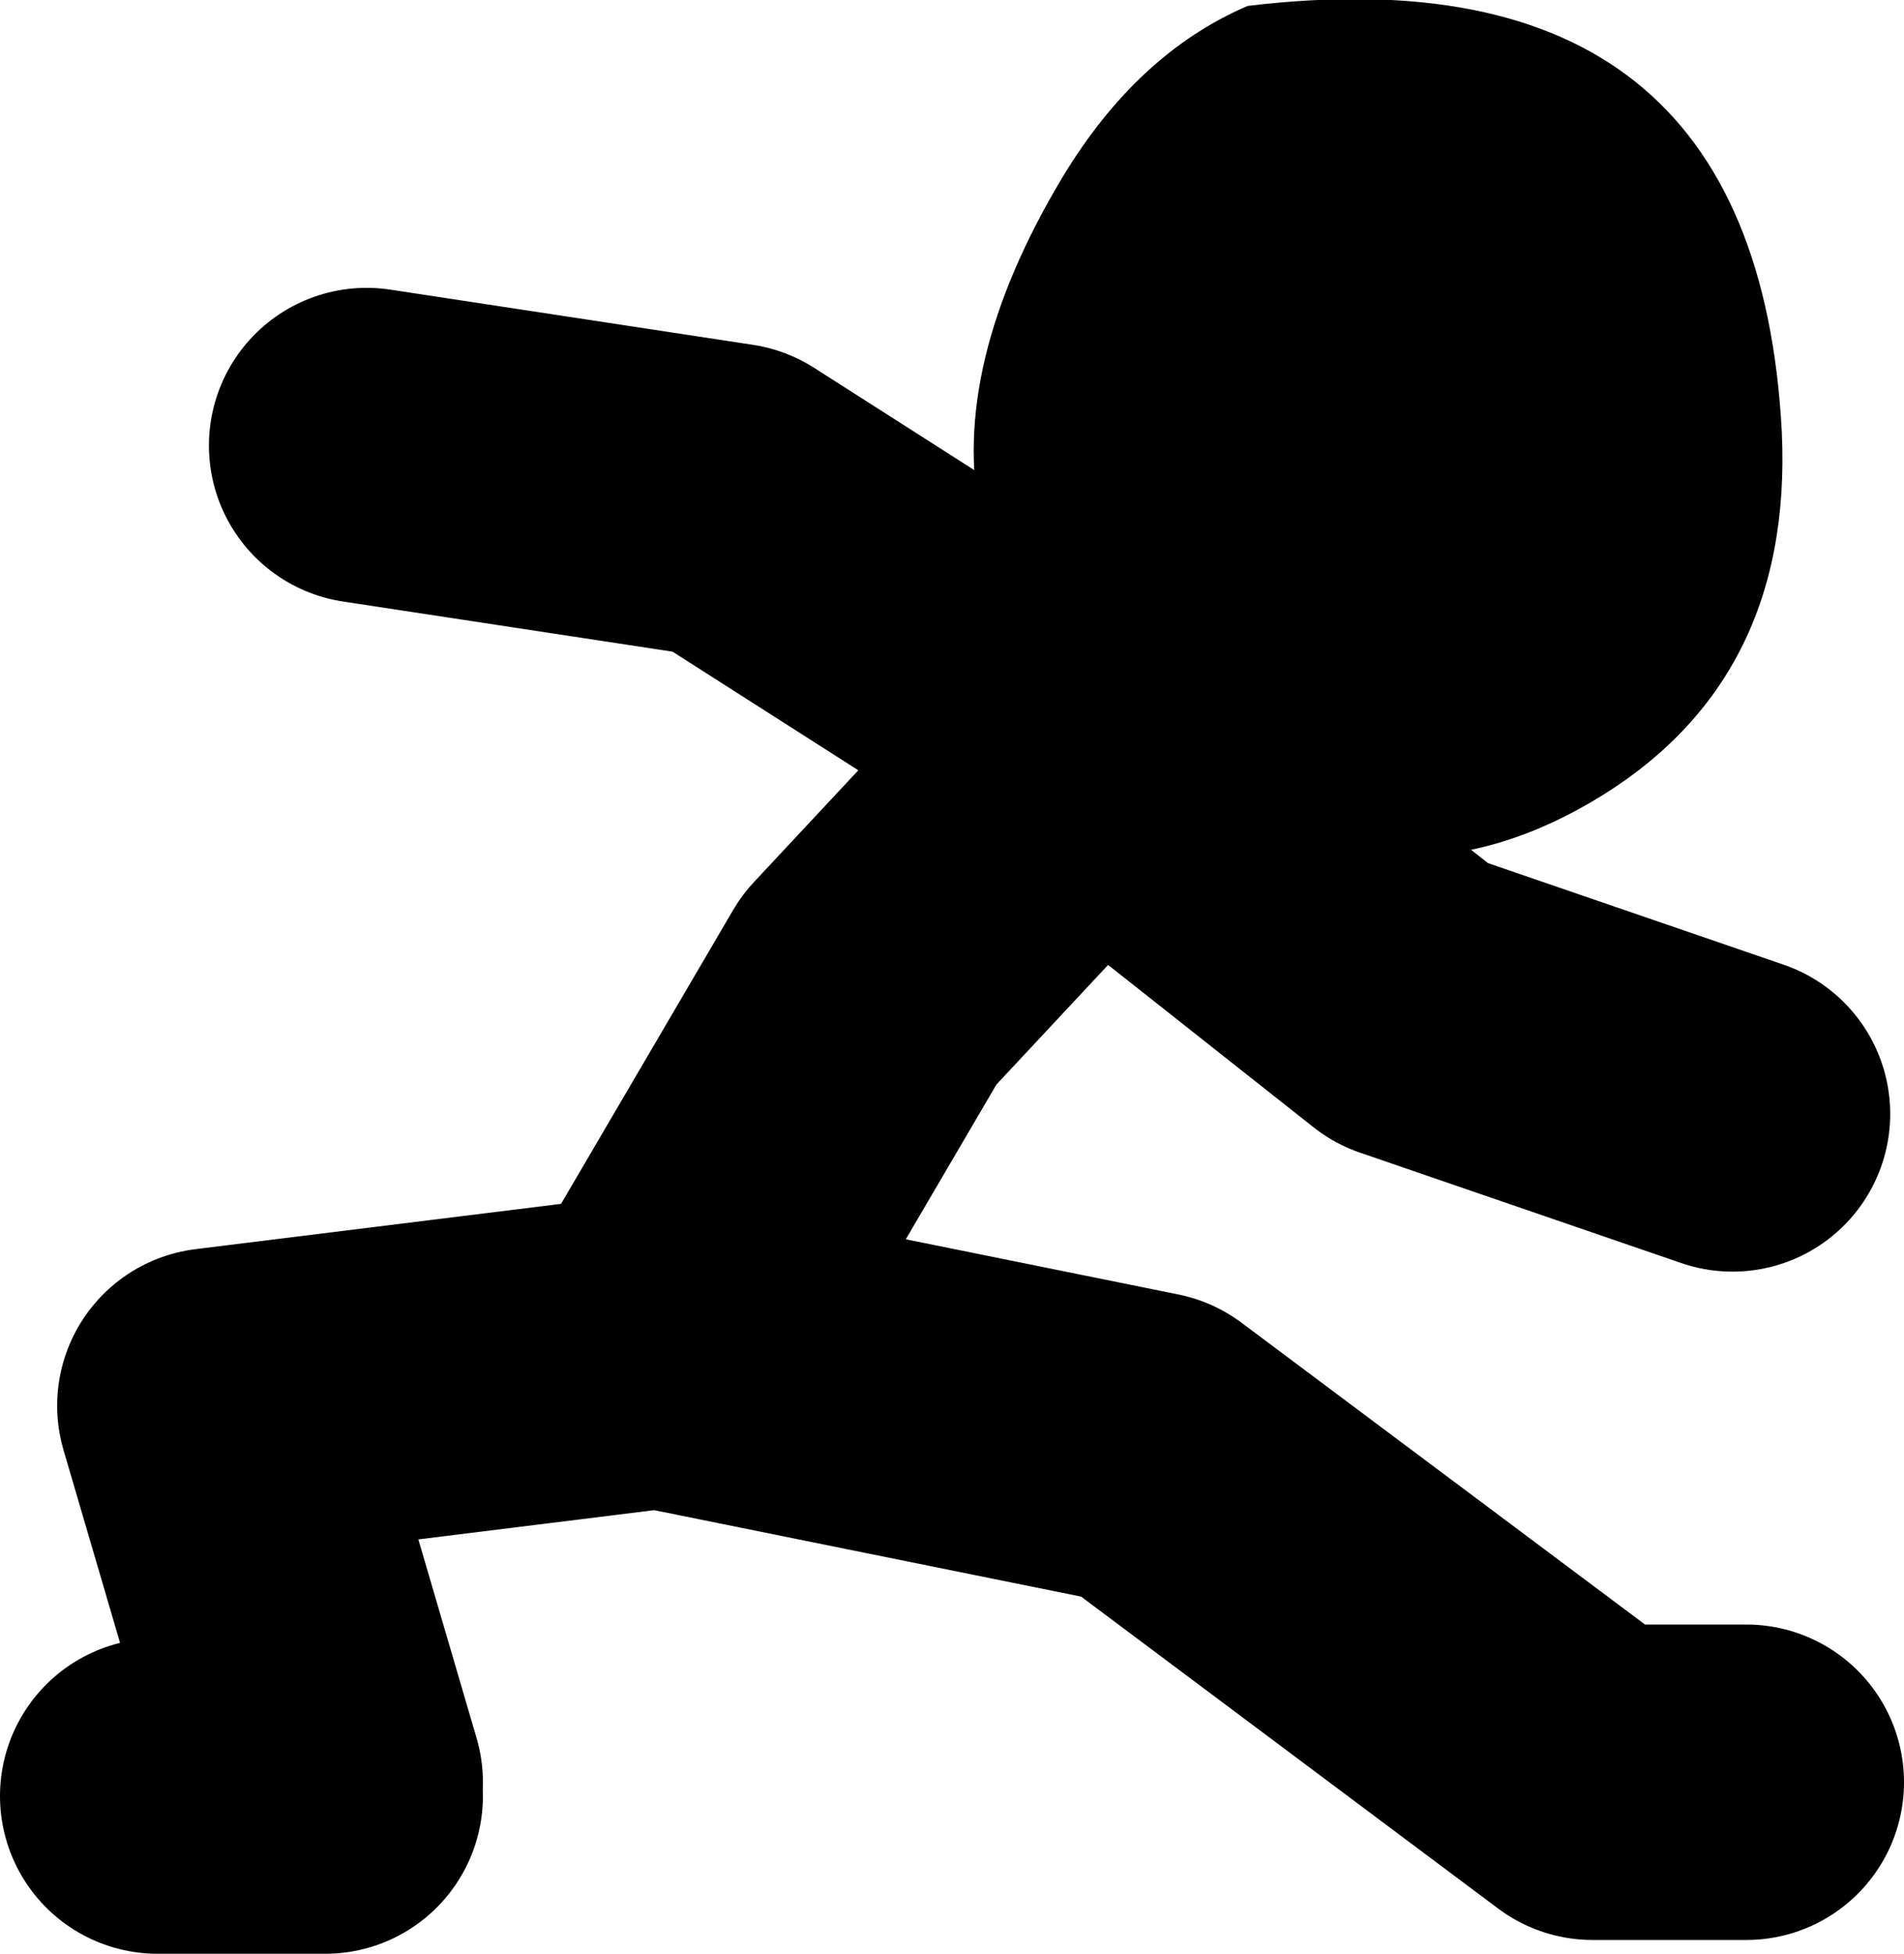
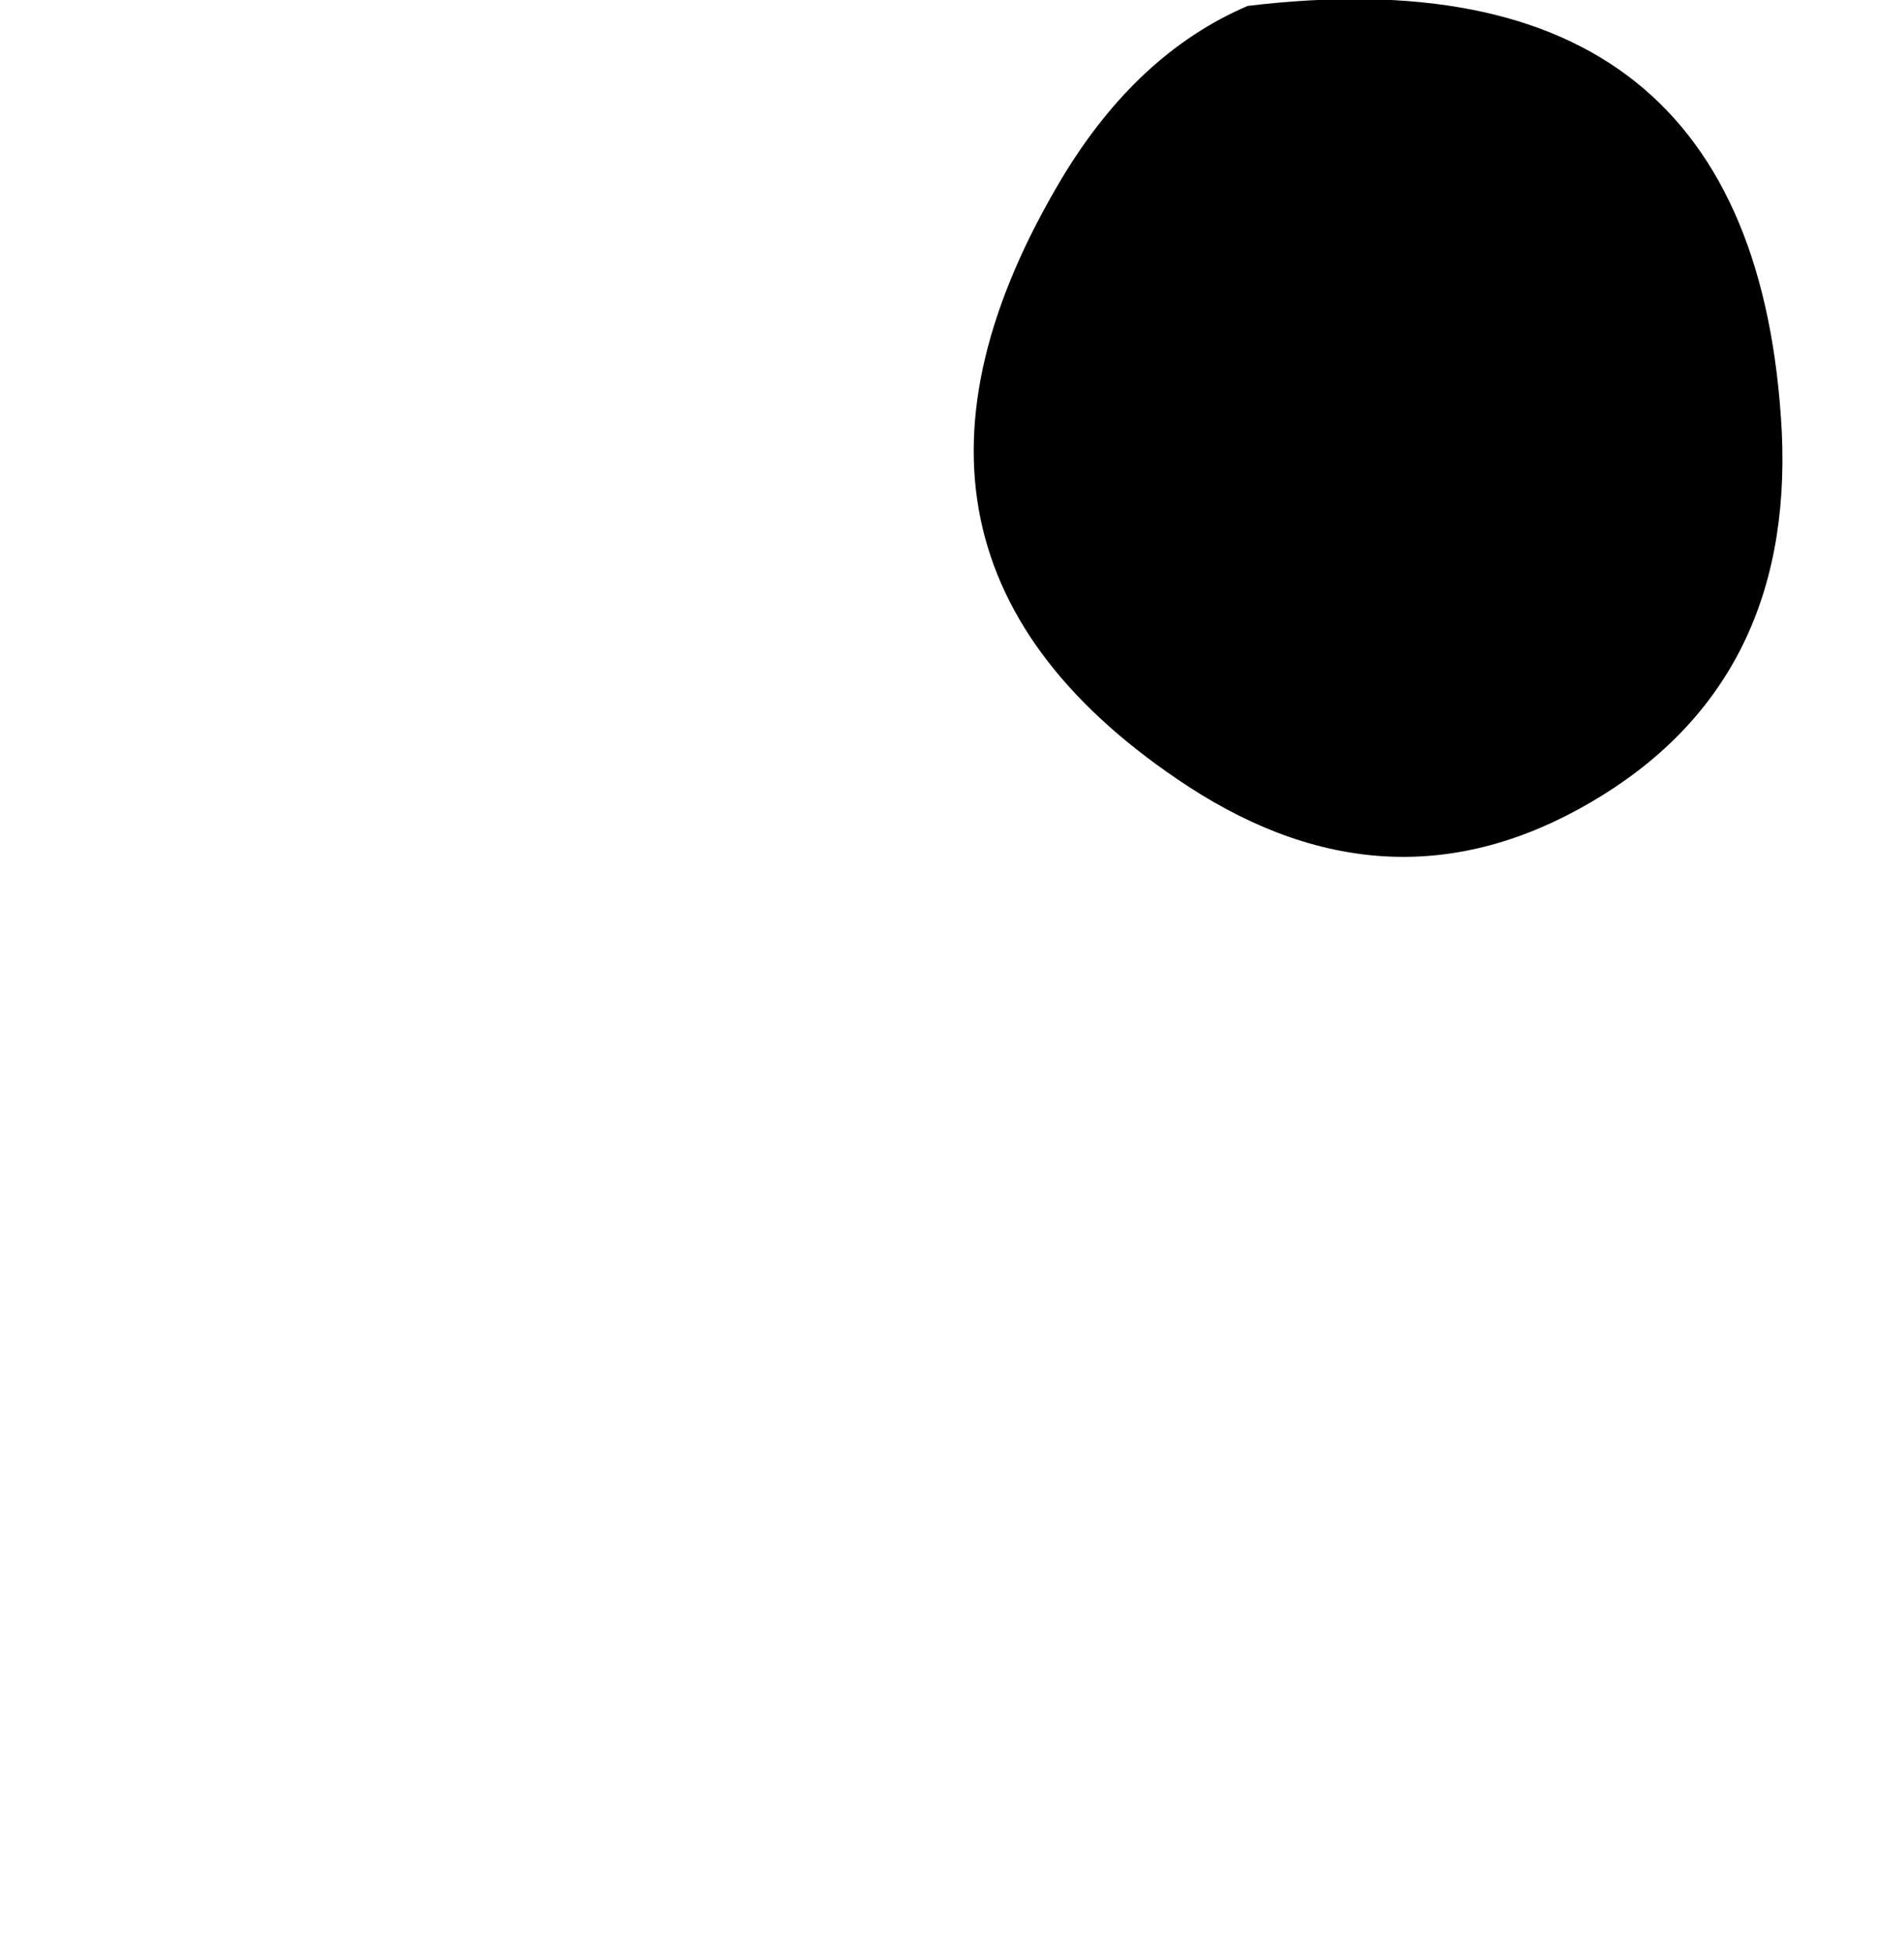
<svg xmlns="http://www.w3.org/2000/svg" height="49.55px" width="48.3px">
  <g transform="matrix(1.0, 0.0, 0.0, 1.0, 158.15, -41.55)">
-     <path d="M-141.05 75.1 L-136.1 66.65 -130.45 60.6 -122.35 67.0 -114.2 69.8 M-130.8 59.9 L-139.65 54.25 -148.85 52.85 M-154.15 87.1 L-149.9 87.1 M-149.9 86.75 L-152.7 77.2 -141.4 75.8 -129.05 78.3 -117.75 86.75 -113.85 86.75" fill="none" stroke="#000000" stroke-linecap="round" stroke-linejoin="round" stroke-width="8.0" />
    <path d="M-126.5 41.7 Q-113.6 40.15 -112.95 52.5 -112.65 58.9 -117.8 61.9 -122.85 64.85 -128.0 61.5 -136.95 55.65 -131.2 46.05 -129.3 42.9 -126.5 41.7" fill="#000000" fill-rule="evenodd" stroke="none" />
  </g>
</svg>